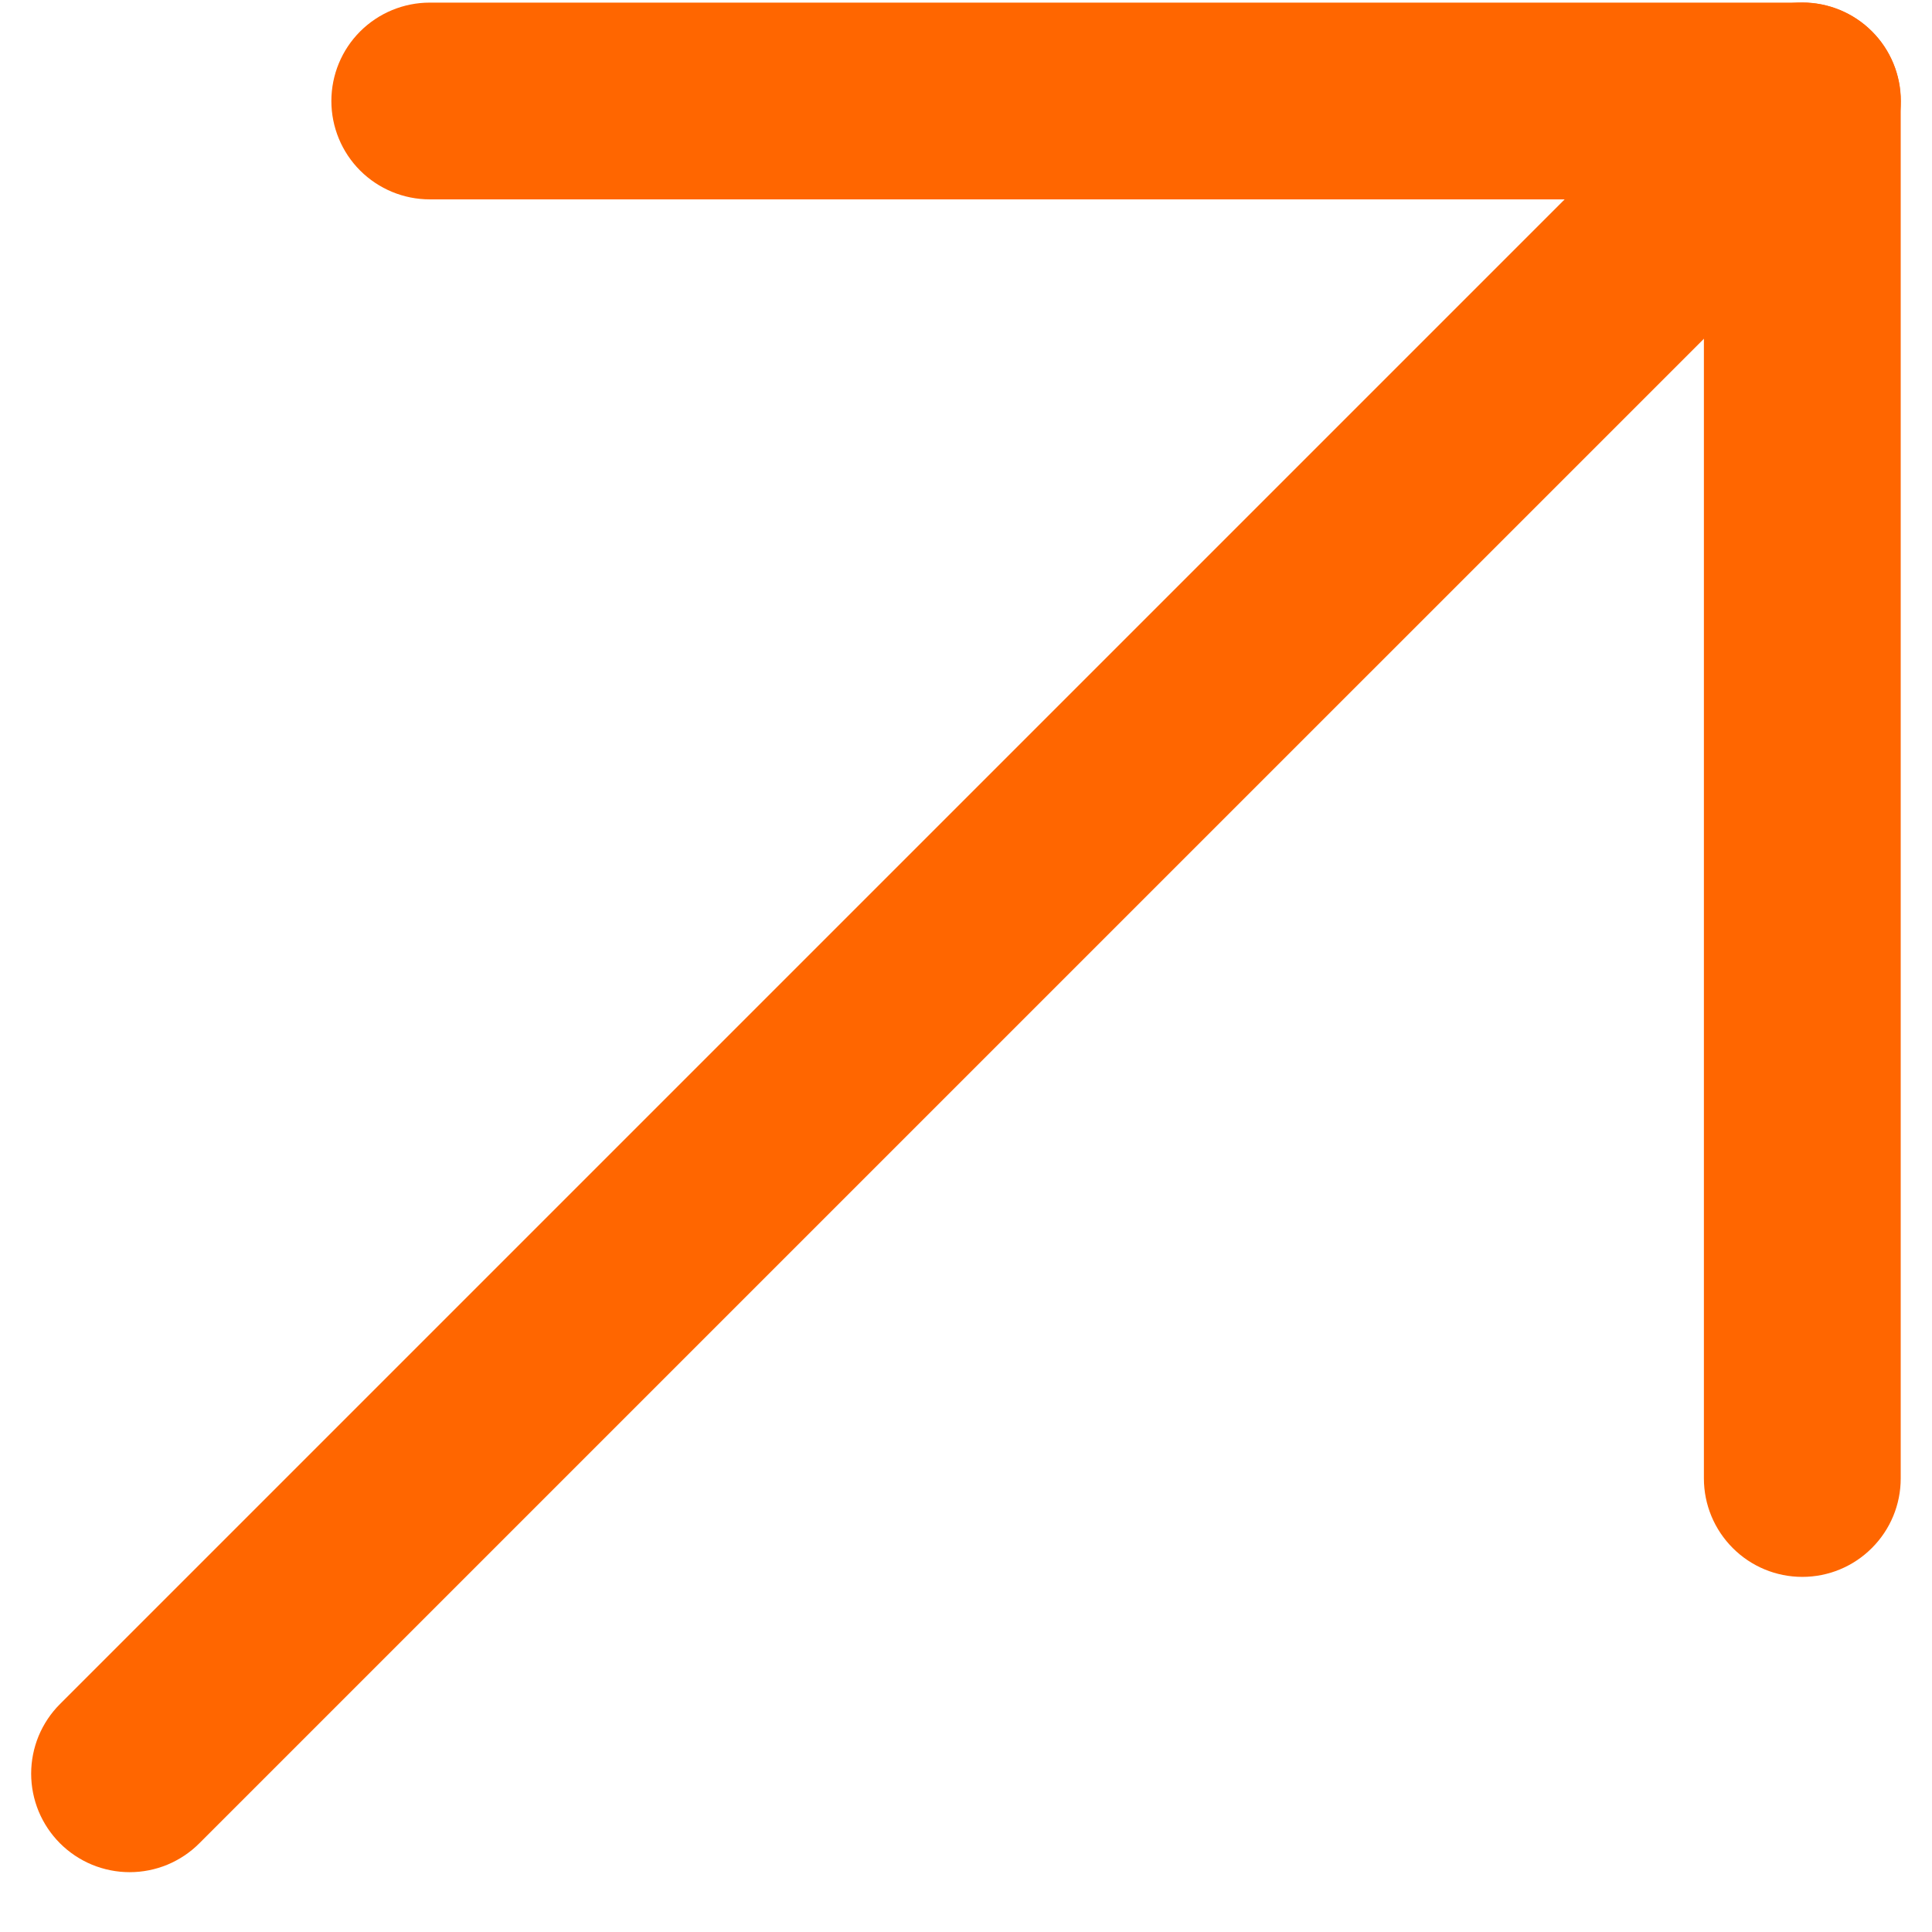
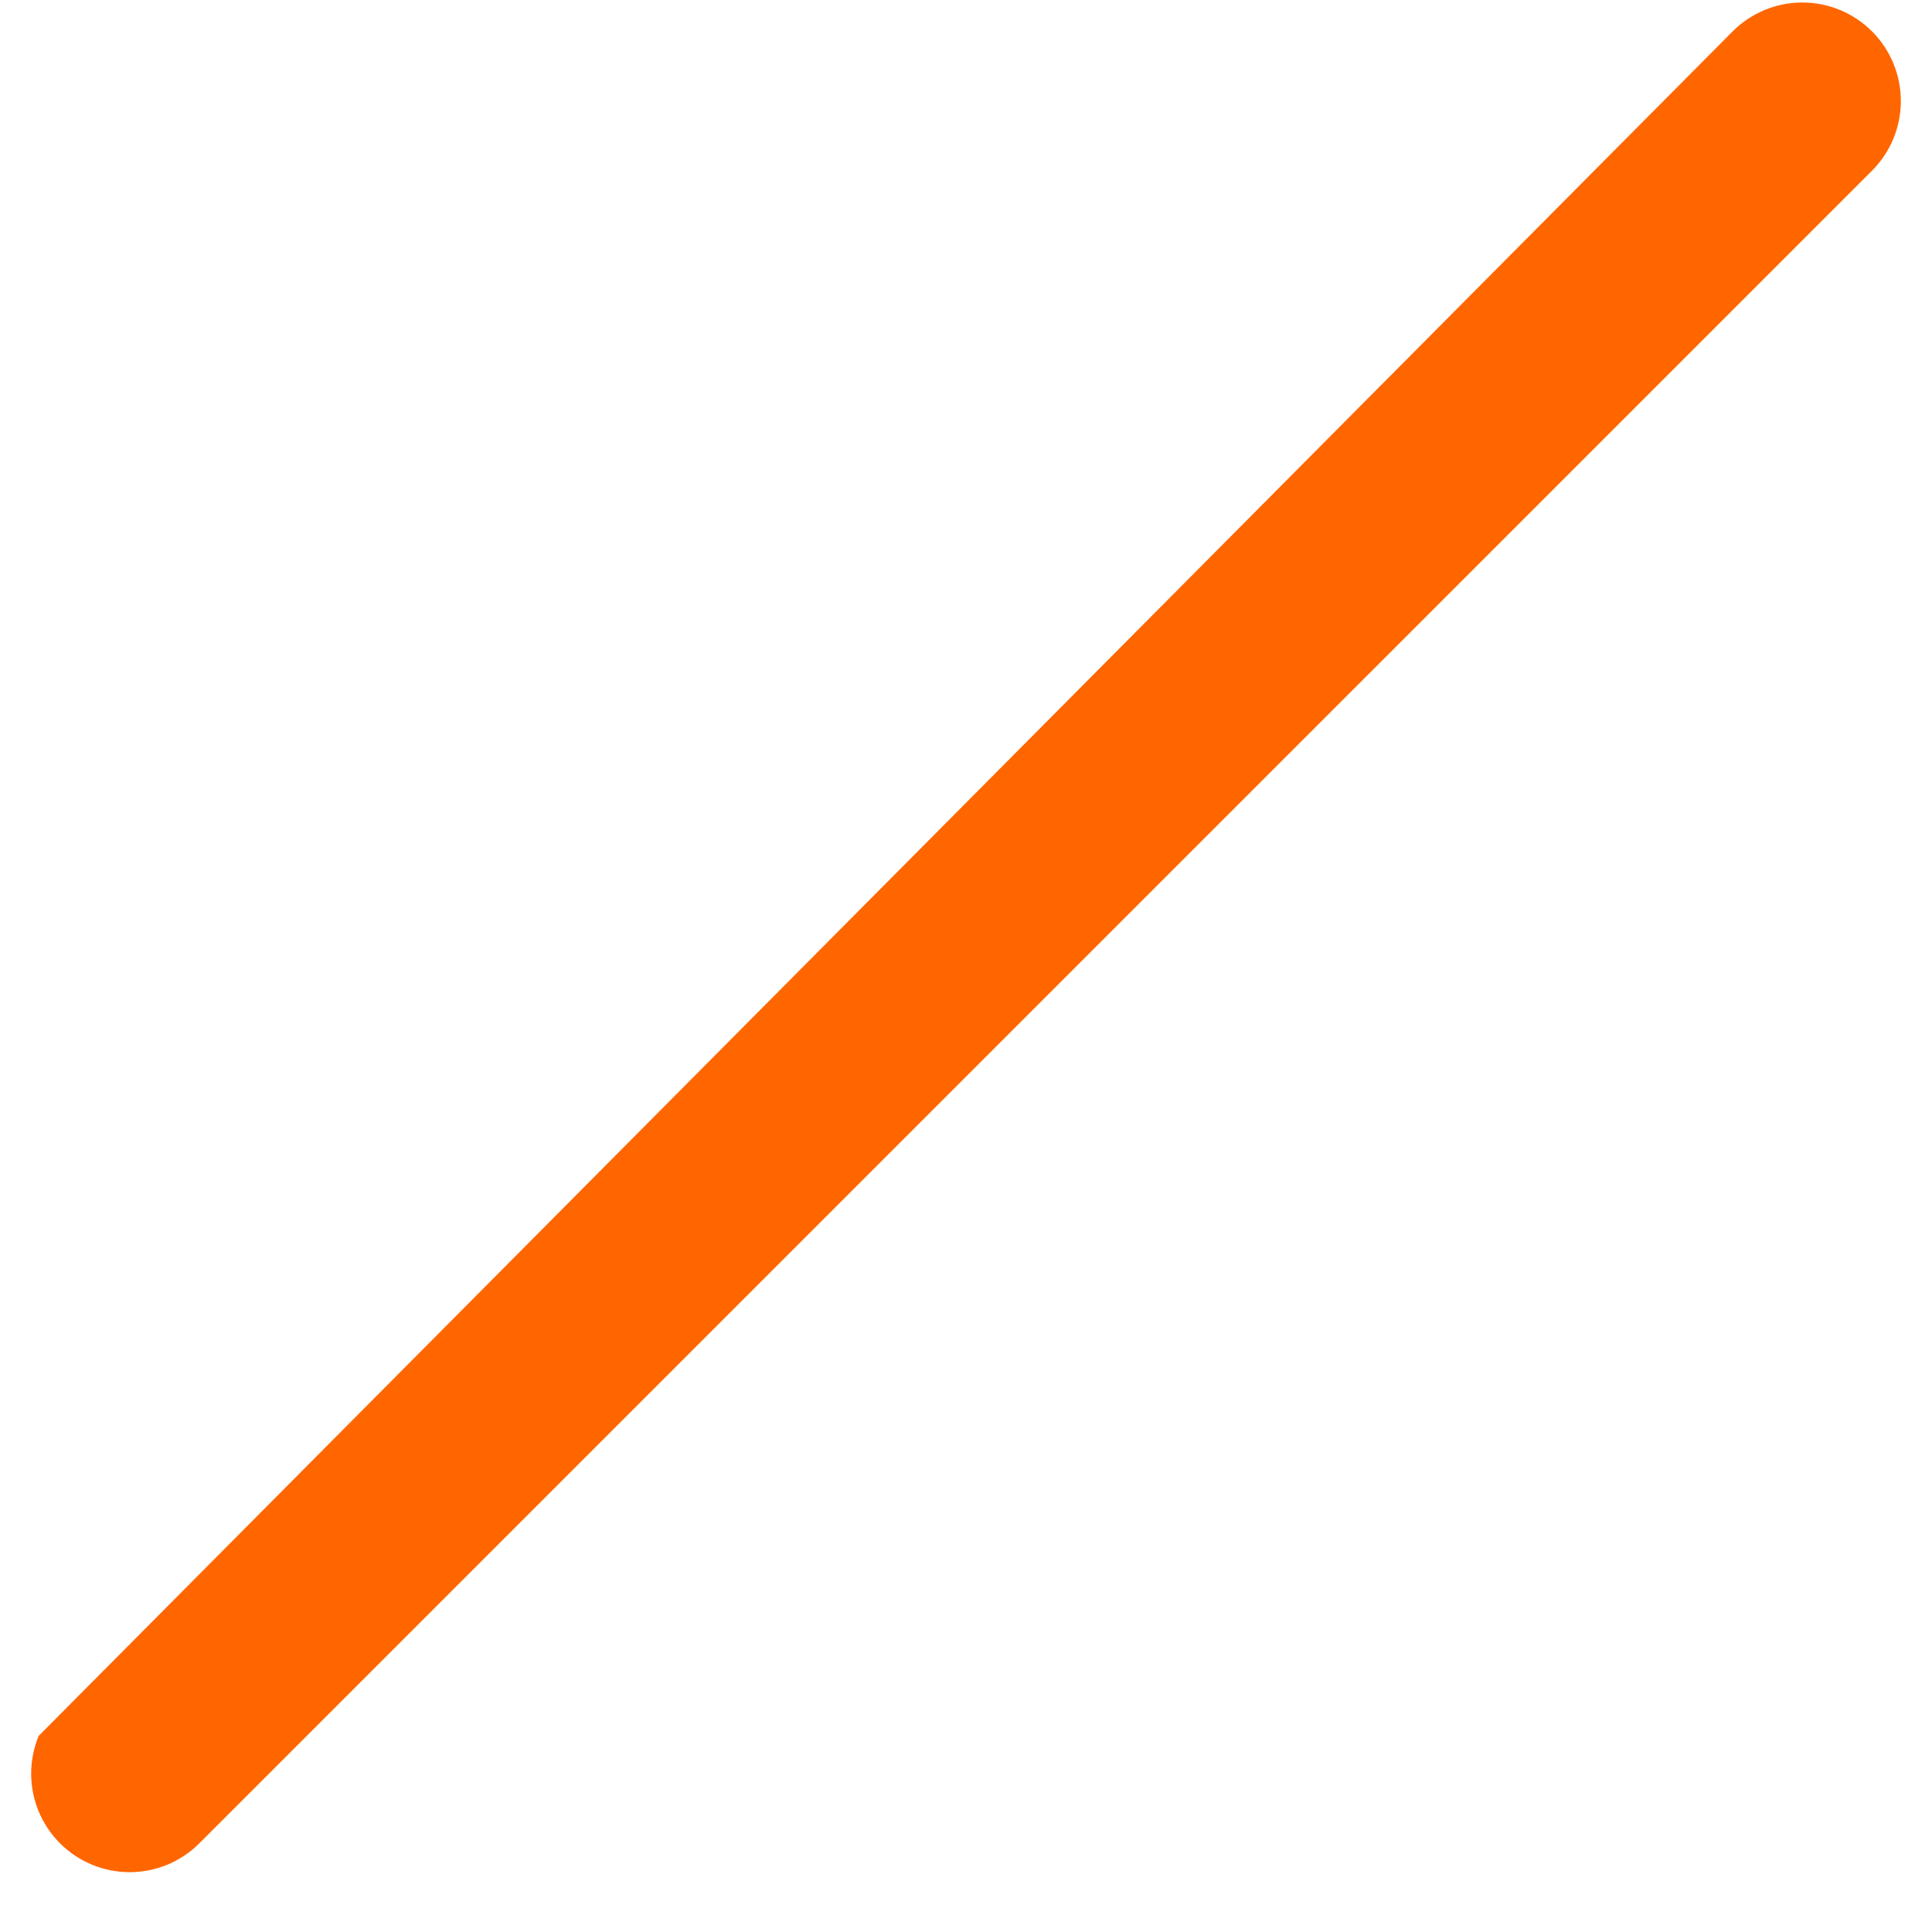
<svg xmlns="http://www.w3.org/2000/svg" width="31" height="31" viewBox="0 0 31 31" fill="none">
-   <path d="M27.34 3.199H6.896C6.477 3.199 6.076 3.033 5.779 2.737C5.483 2.441 5.317 2.039 5.317 1.621C5.317 1.202 5.483 0.8 5.779 0.504C6.076 0.208 6.477 0.042 6.896 0.042H28.919C29.338 0.042 29.739 0.208 30.035 0.504C30.332 0.8 30.498 1.202 30.498 1.621V23.723C30.498 24.142 30.332 24.543 30.035 24.839C29.739 25.136 29.338 25.302 28.919 25.302C28.5 25.302 28.099 25.136 27.803 24.839C27.507 24.543 27.34 24.142 27.34 23.723V3.199Z" fill="#FF6600" />
-   <path d="M27.802 0.503C28.098 0.207 28.5 0.04 28.919 0.04C29.338 0.04 29.741 0.207 30.037 0.503C30.334 0.799 30.5 1.202 30.5 1.621C30.5 2.04 30.334 2.442 30.037 2.739L3.198 29.577C3.052 29.724 2.877 29.84 2.686 29.92C2.494 29.999 2.288 30.04 2.081 30.04C1.873 30.04 1.668 29.999 1.476 29.92C1.284 29.84 1.11 29.724 0.963 29.577C0.816 29.43 0.7 29.256 0.62 29.064C0.541 28.872 0.5 28.667 0.5 28.459C0.5 28.252 0.541 28.046 0.62 27.854C0.7 27.663 0.816 27.488 0.963 27.342L27.802 0.503Z" fill="#FF6600" />
+   <path d="M27.802 0.503C28.098 0.207 28.5 0.04 28.919 0.04C29.338 0.04 29.741 0.207 30.037 0.503C30.334 0.799 30.5 1.202 30.5 1.621C30.5 2.04 30.334 2.442 30.037 2.739L3.198 29.577C3.052 29.724 2.877 29.84 2.686 29.92C2.494 29.999 2.288 30.04 2.081 30.04C1.873 30.04 1.668 29.999 1.476 29.92C1.284 29.84 1.11 29.724 0.963 29.577C0.816 29.43 0.7 29.256 0.62 29.064C0.541 28.872 0.5 28.667 0.5 28.459C0.5 28.252 0.541 28.046 0.62 27.854L27.802 0.503Z" fill="#FF6600" />
</svg>